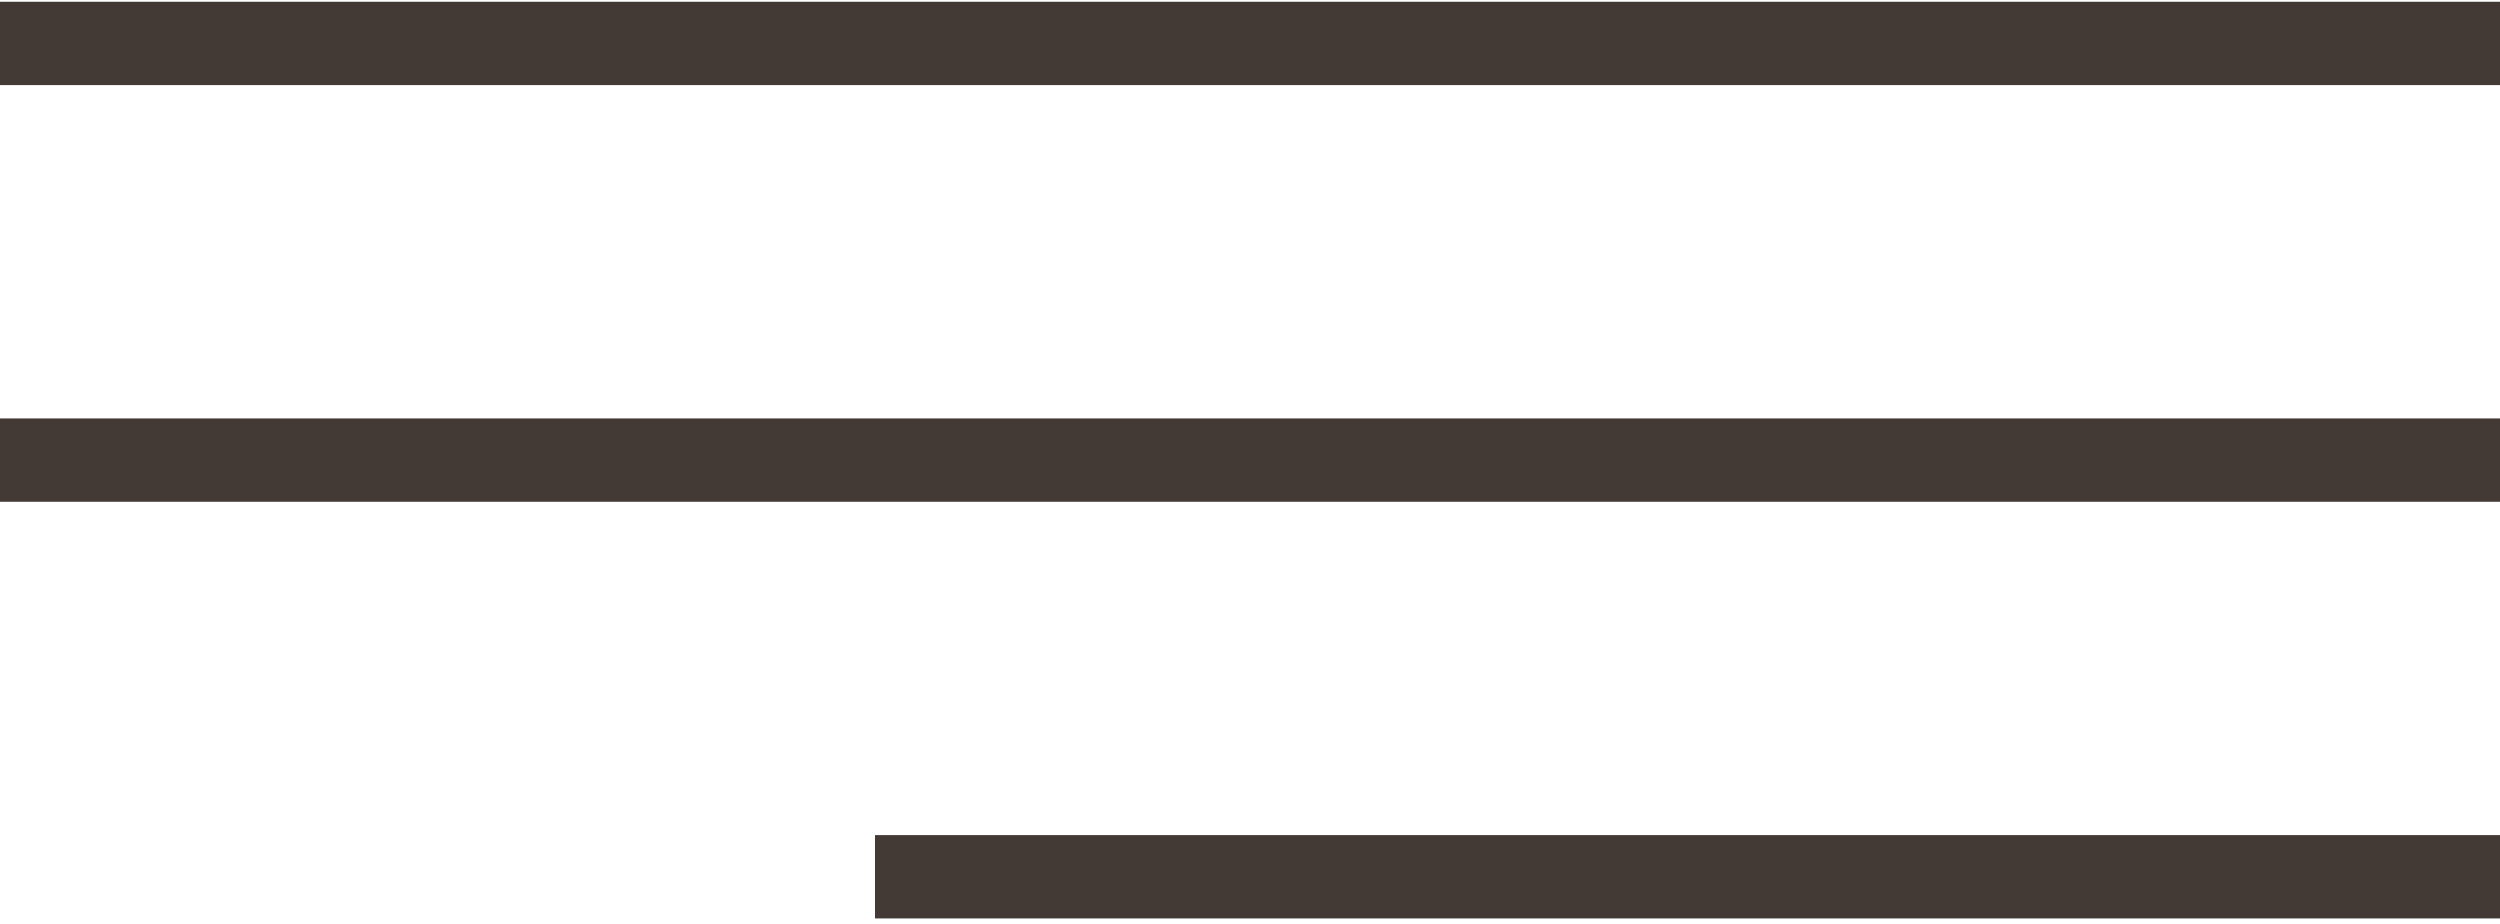
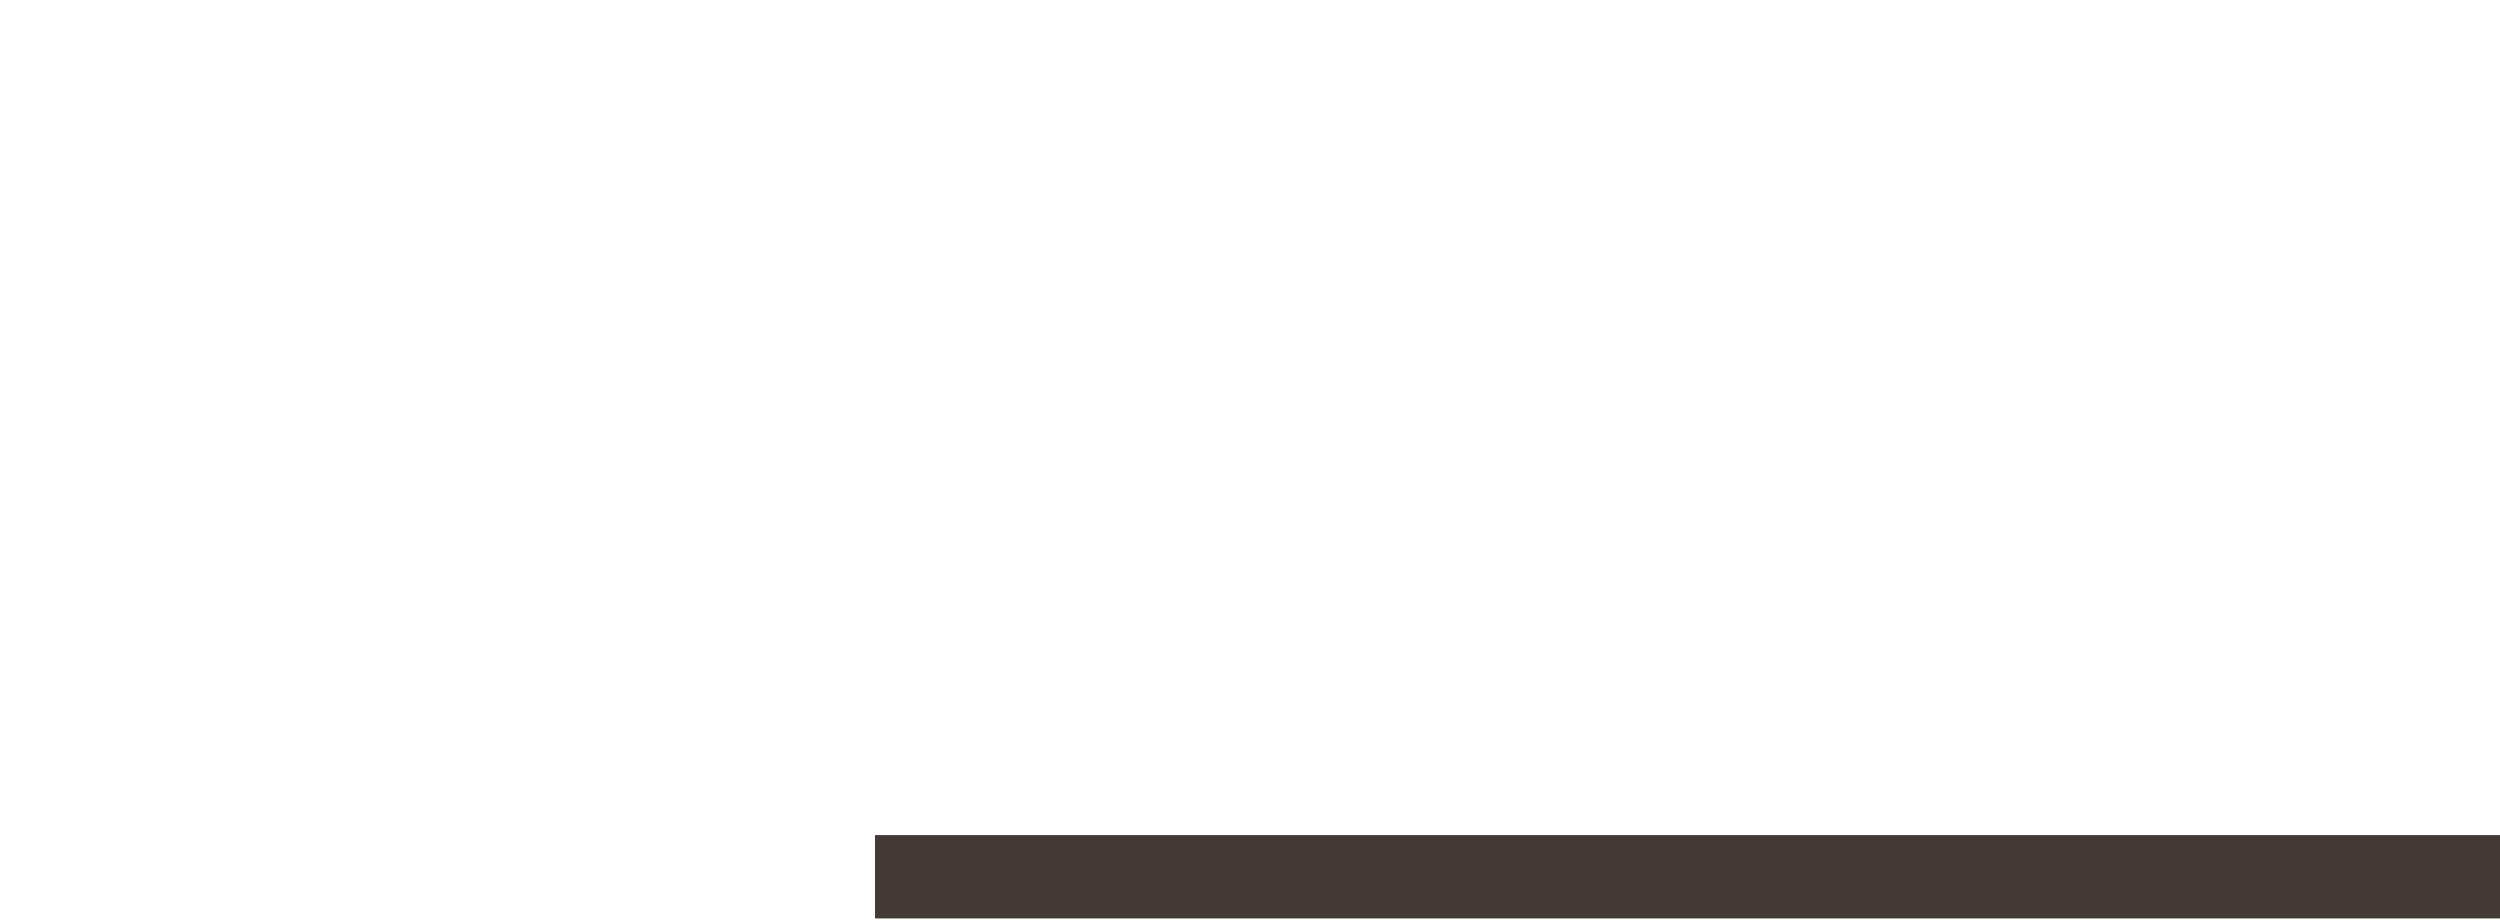
<svg xmlns="http://www.w3.org/2000/svg" width="284" height="105" viewBox="0 0 284 105" fill="none">
-   <line y1="4.933" x2="284" y2="4.933" stroke="#433A35" stroke-width="9.467" />
-   <line y1="52.267" x2="284" y2="52.267" stroke="#433A35" stroke-width="9.467" />
  <line x1="99.4" y1="99.6" x2="284" y2="99.6" stroke="#433A35" stroke-width="9.467" />
</svg>